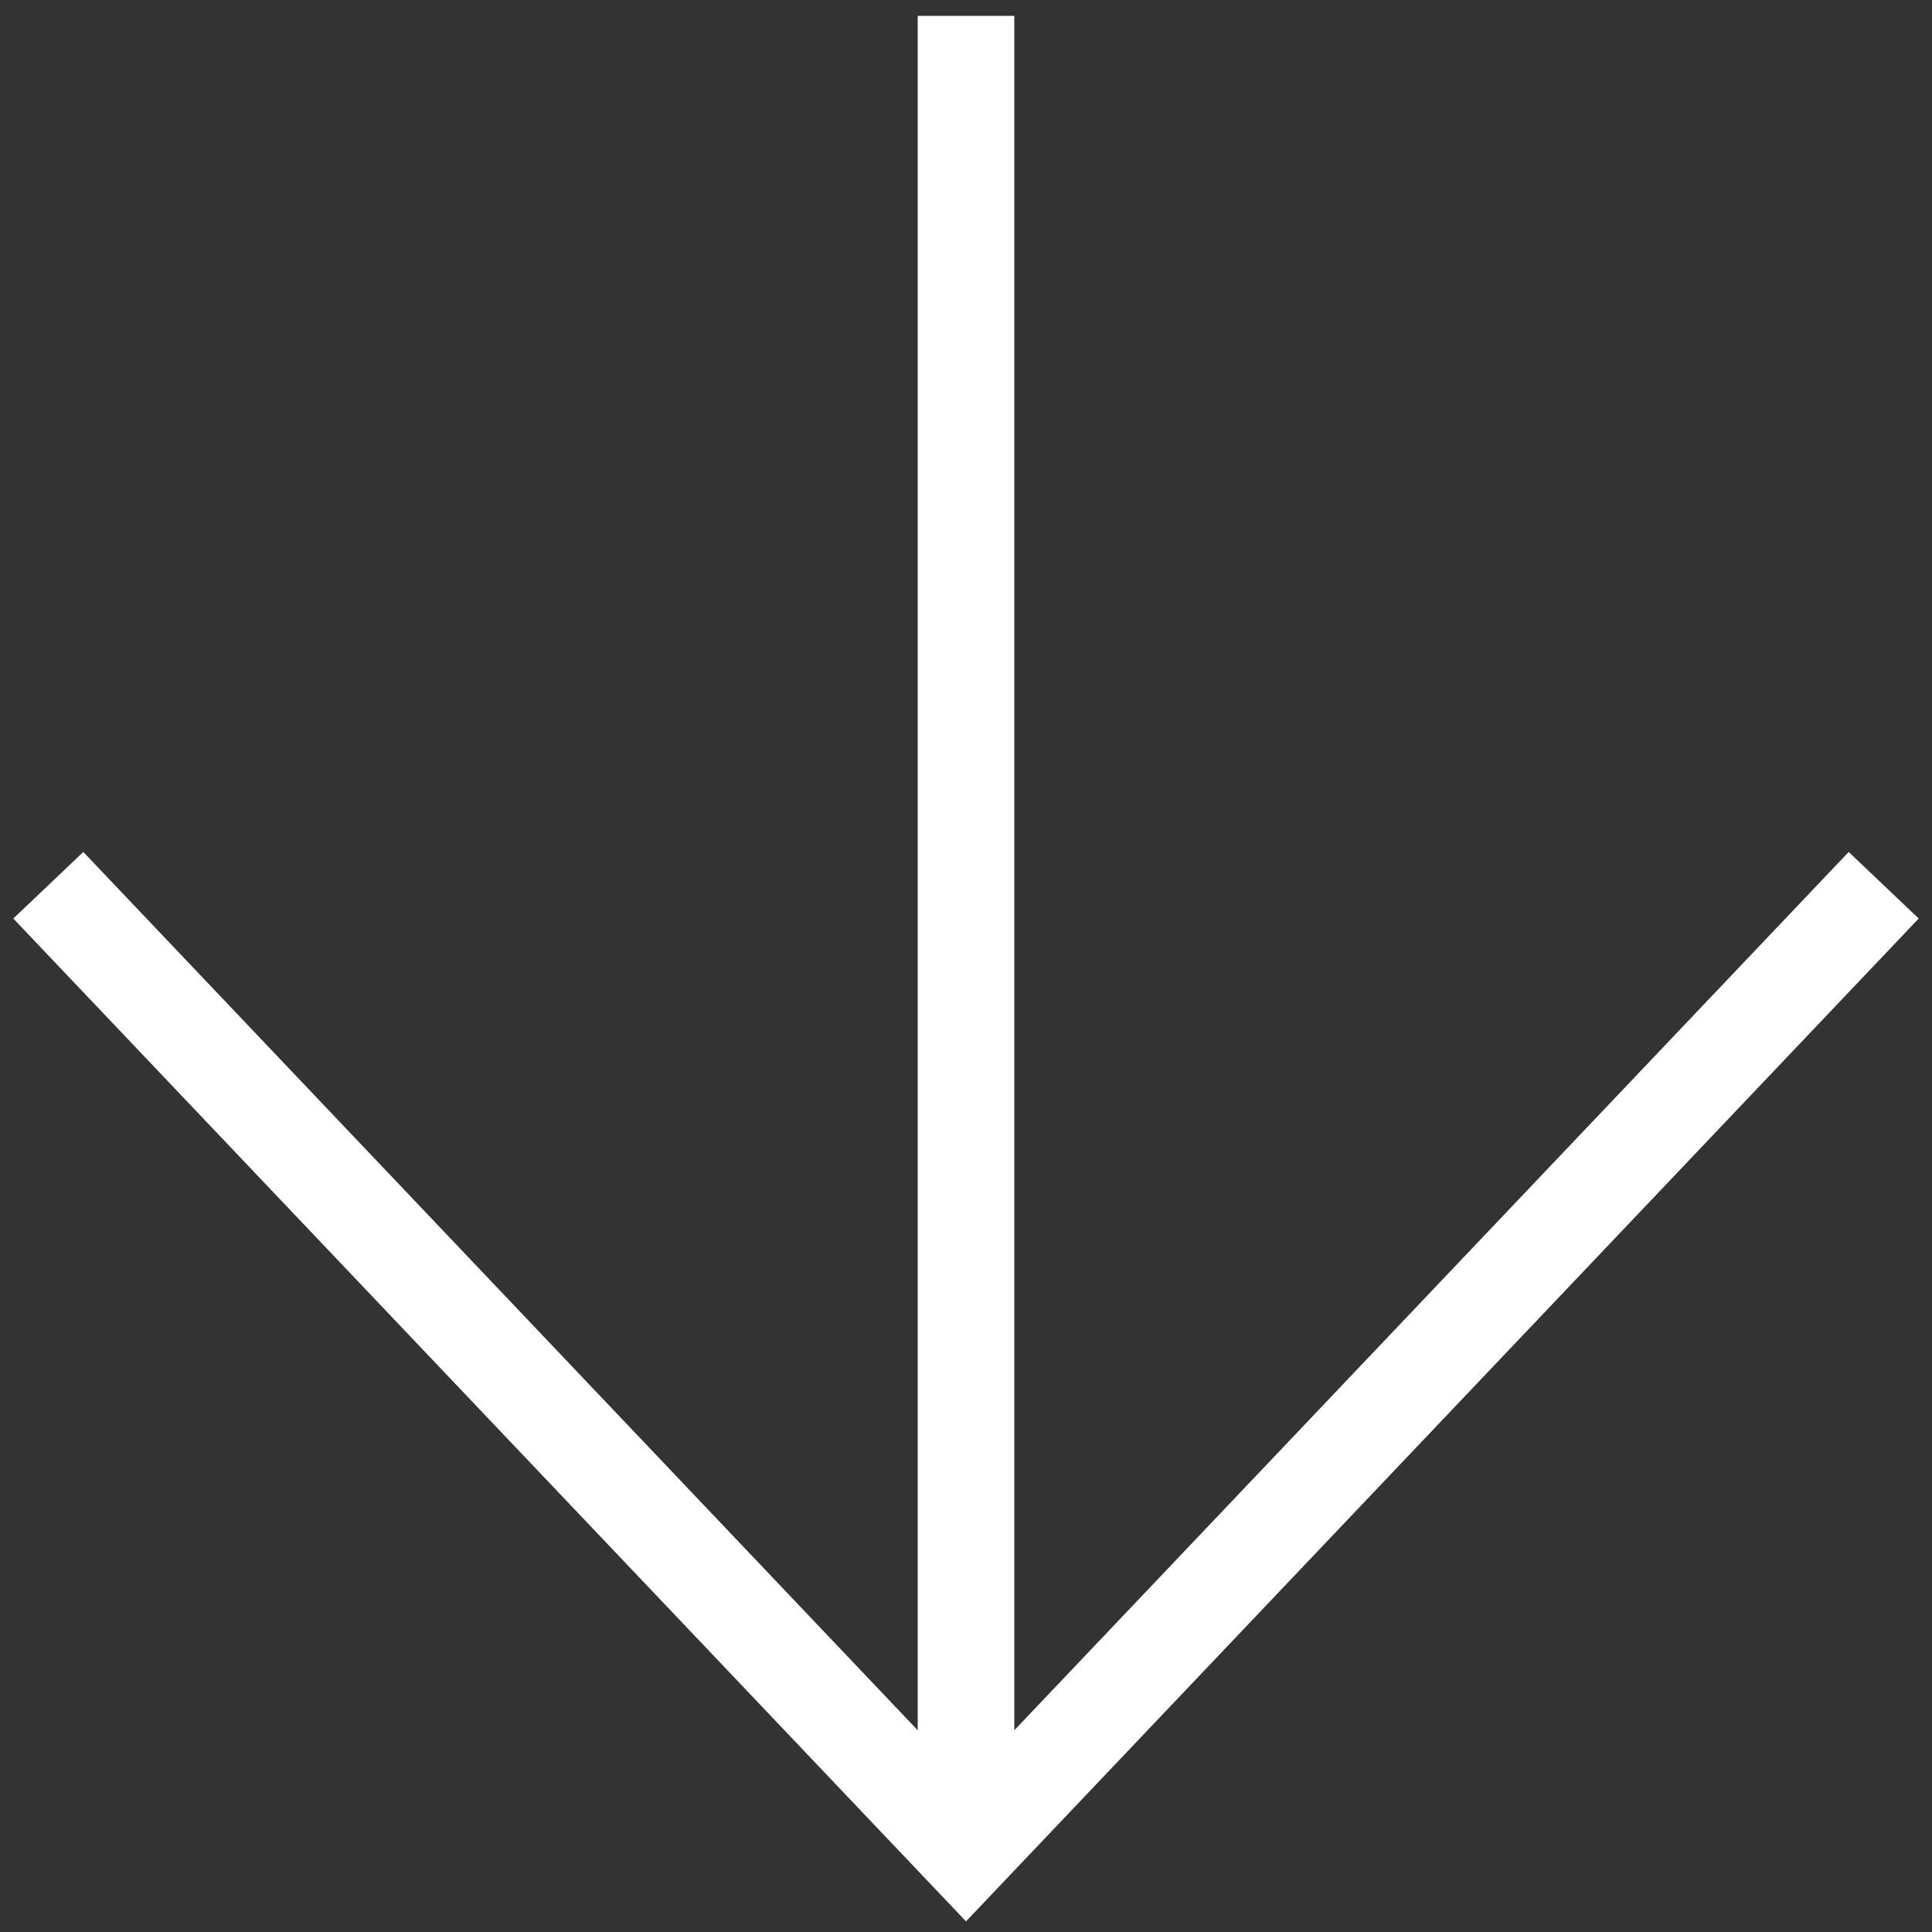
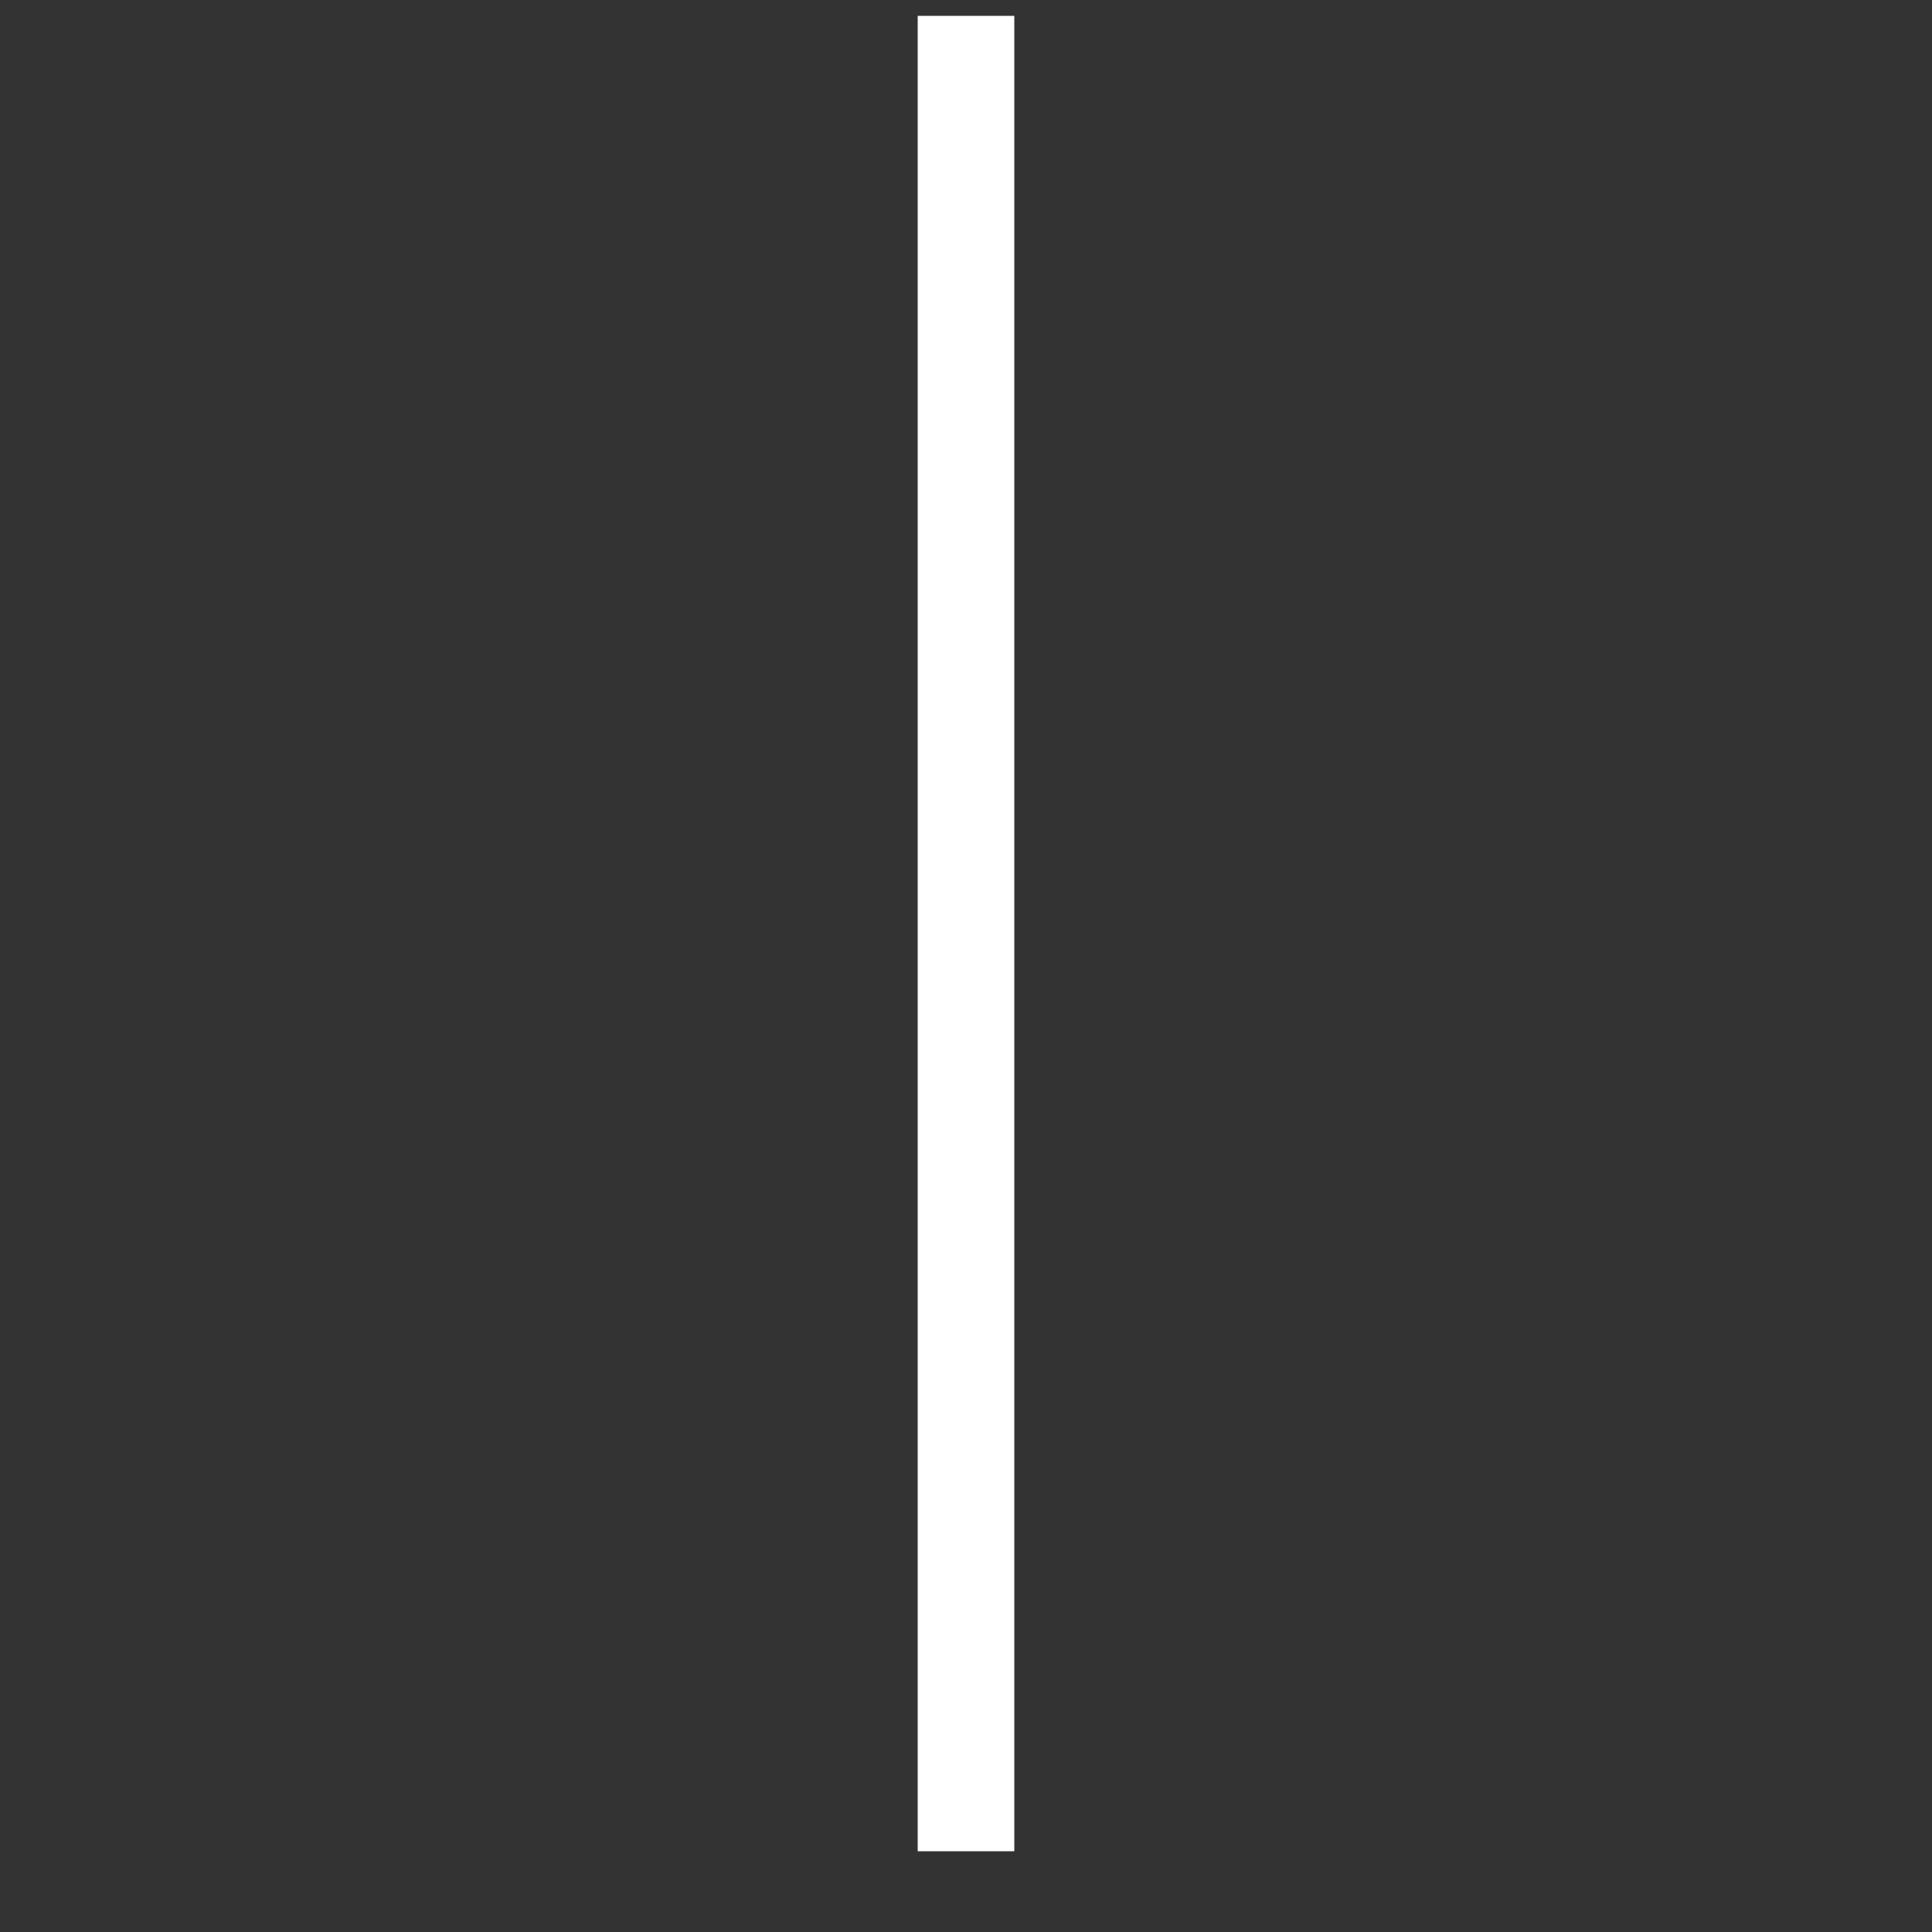
<svg xmlns="http://www.w3.org/2000/svg" width="20" height="20" viewBox="0 0 20 20" fill="none">
  <rect x="0" y="0" width="20" height="20" fill="#333333" stroke="none" />
-   <path d="M0.5 9.164L10 19.164L19.5 9.164" stroke="white" />
  <path d="M10 19.164C10 19.164 10 12.831 10 0.164" stroke="white" />
</svg>